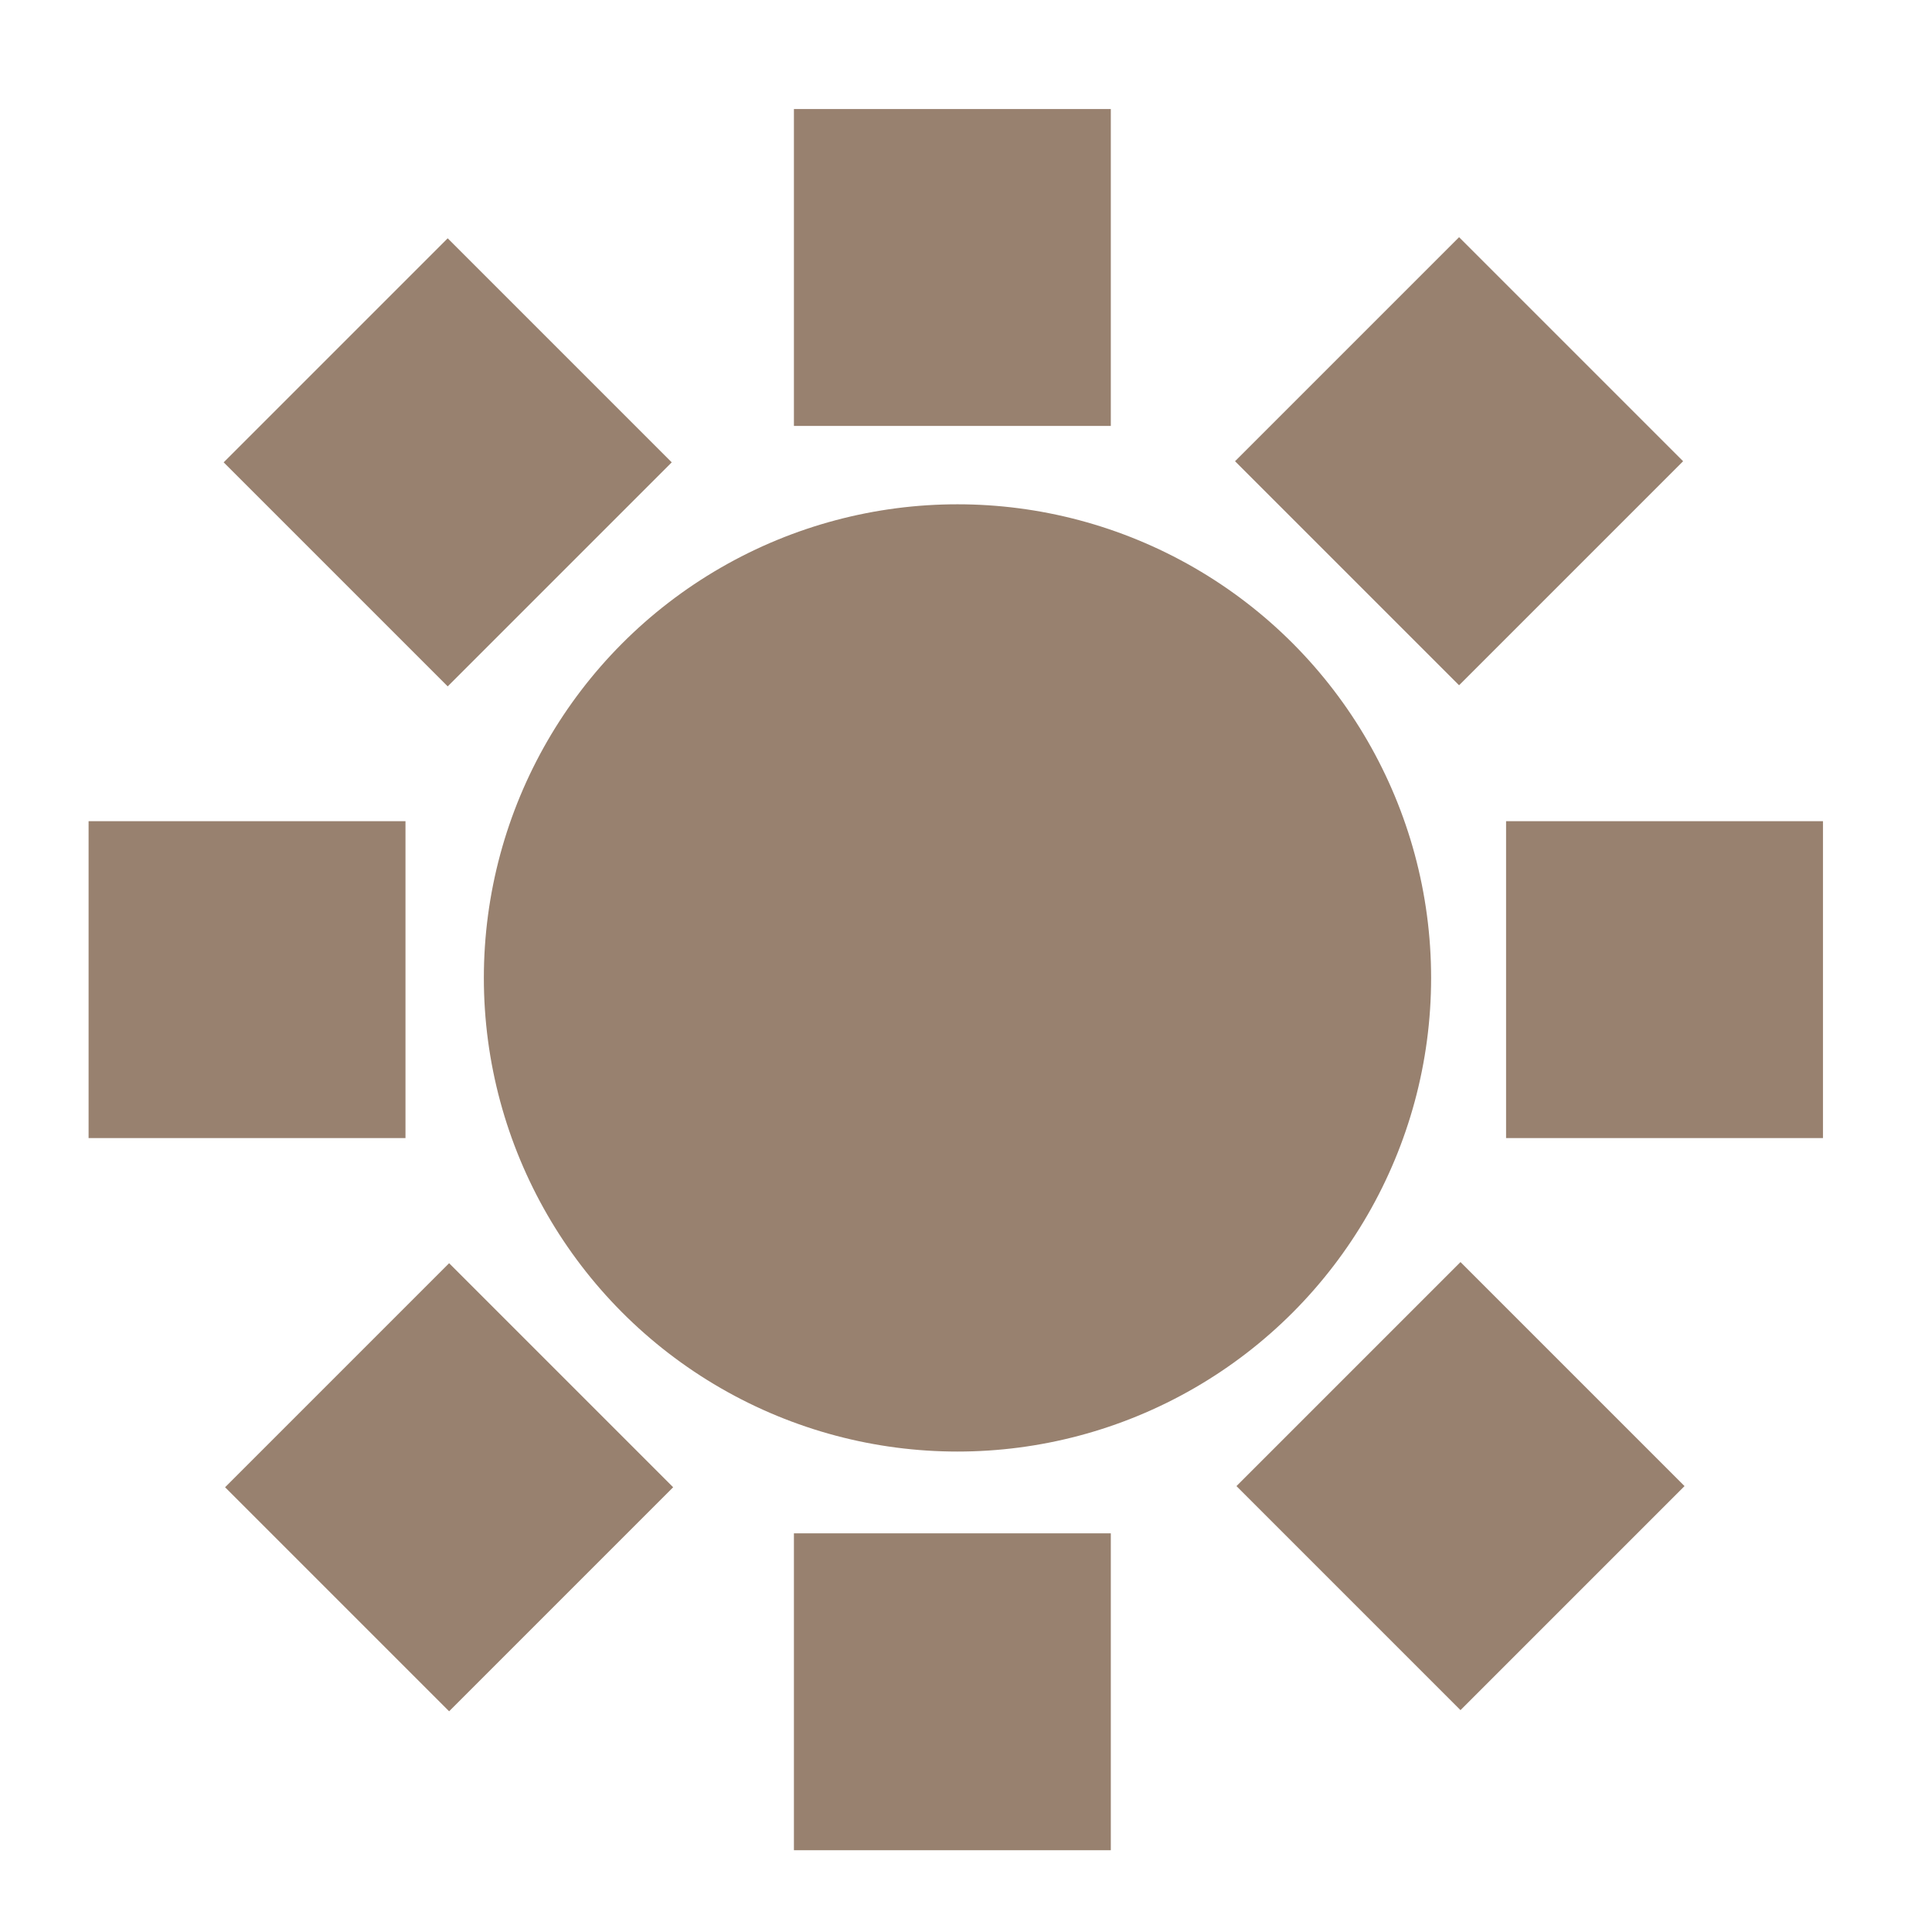
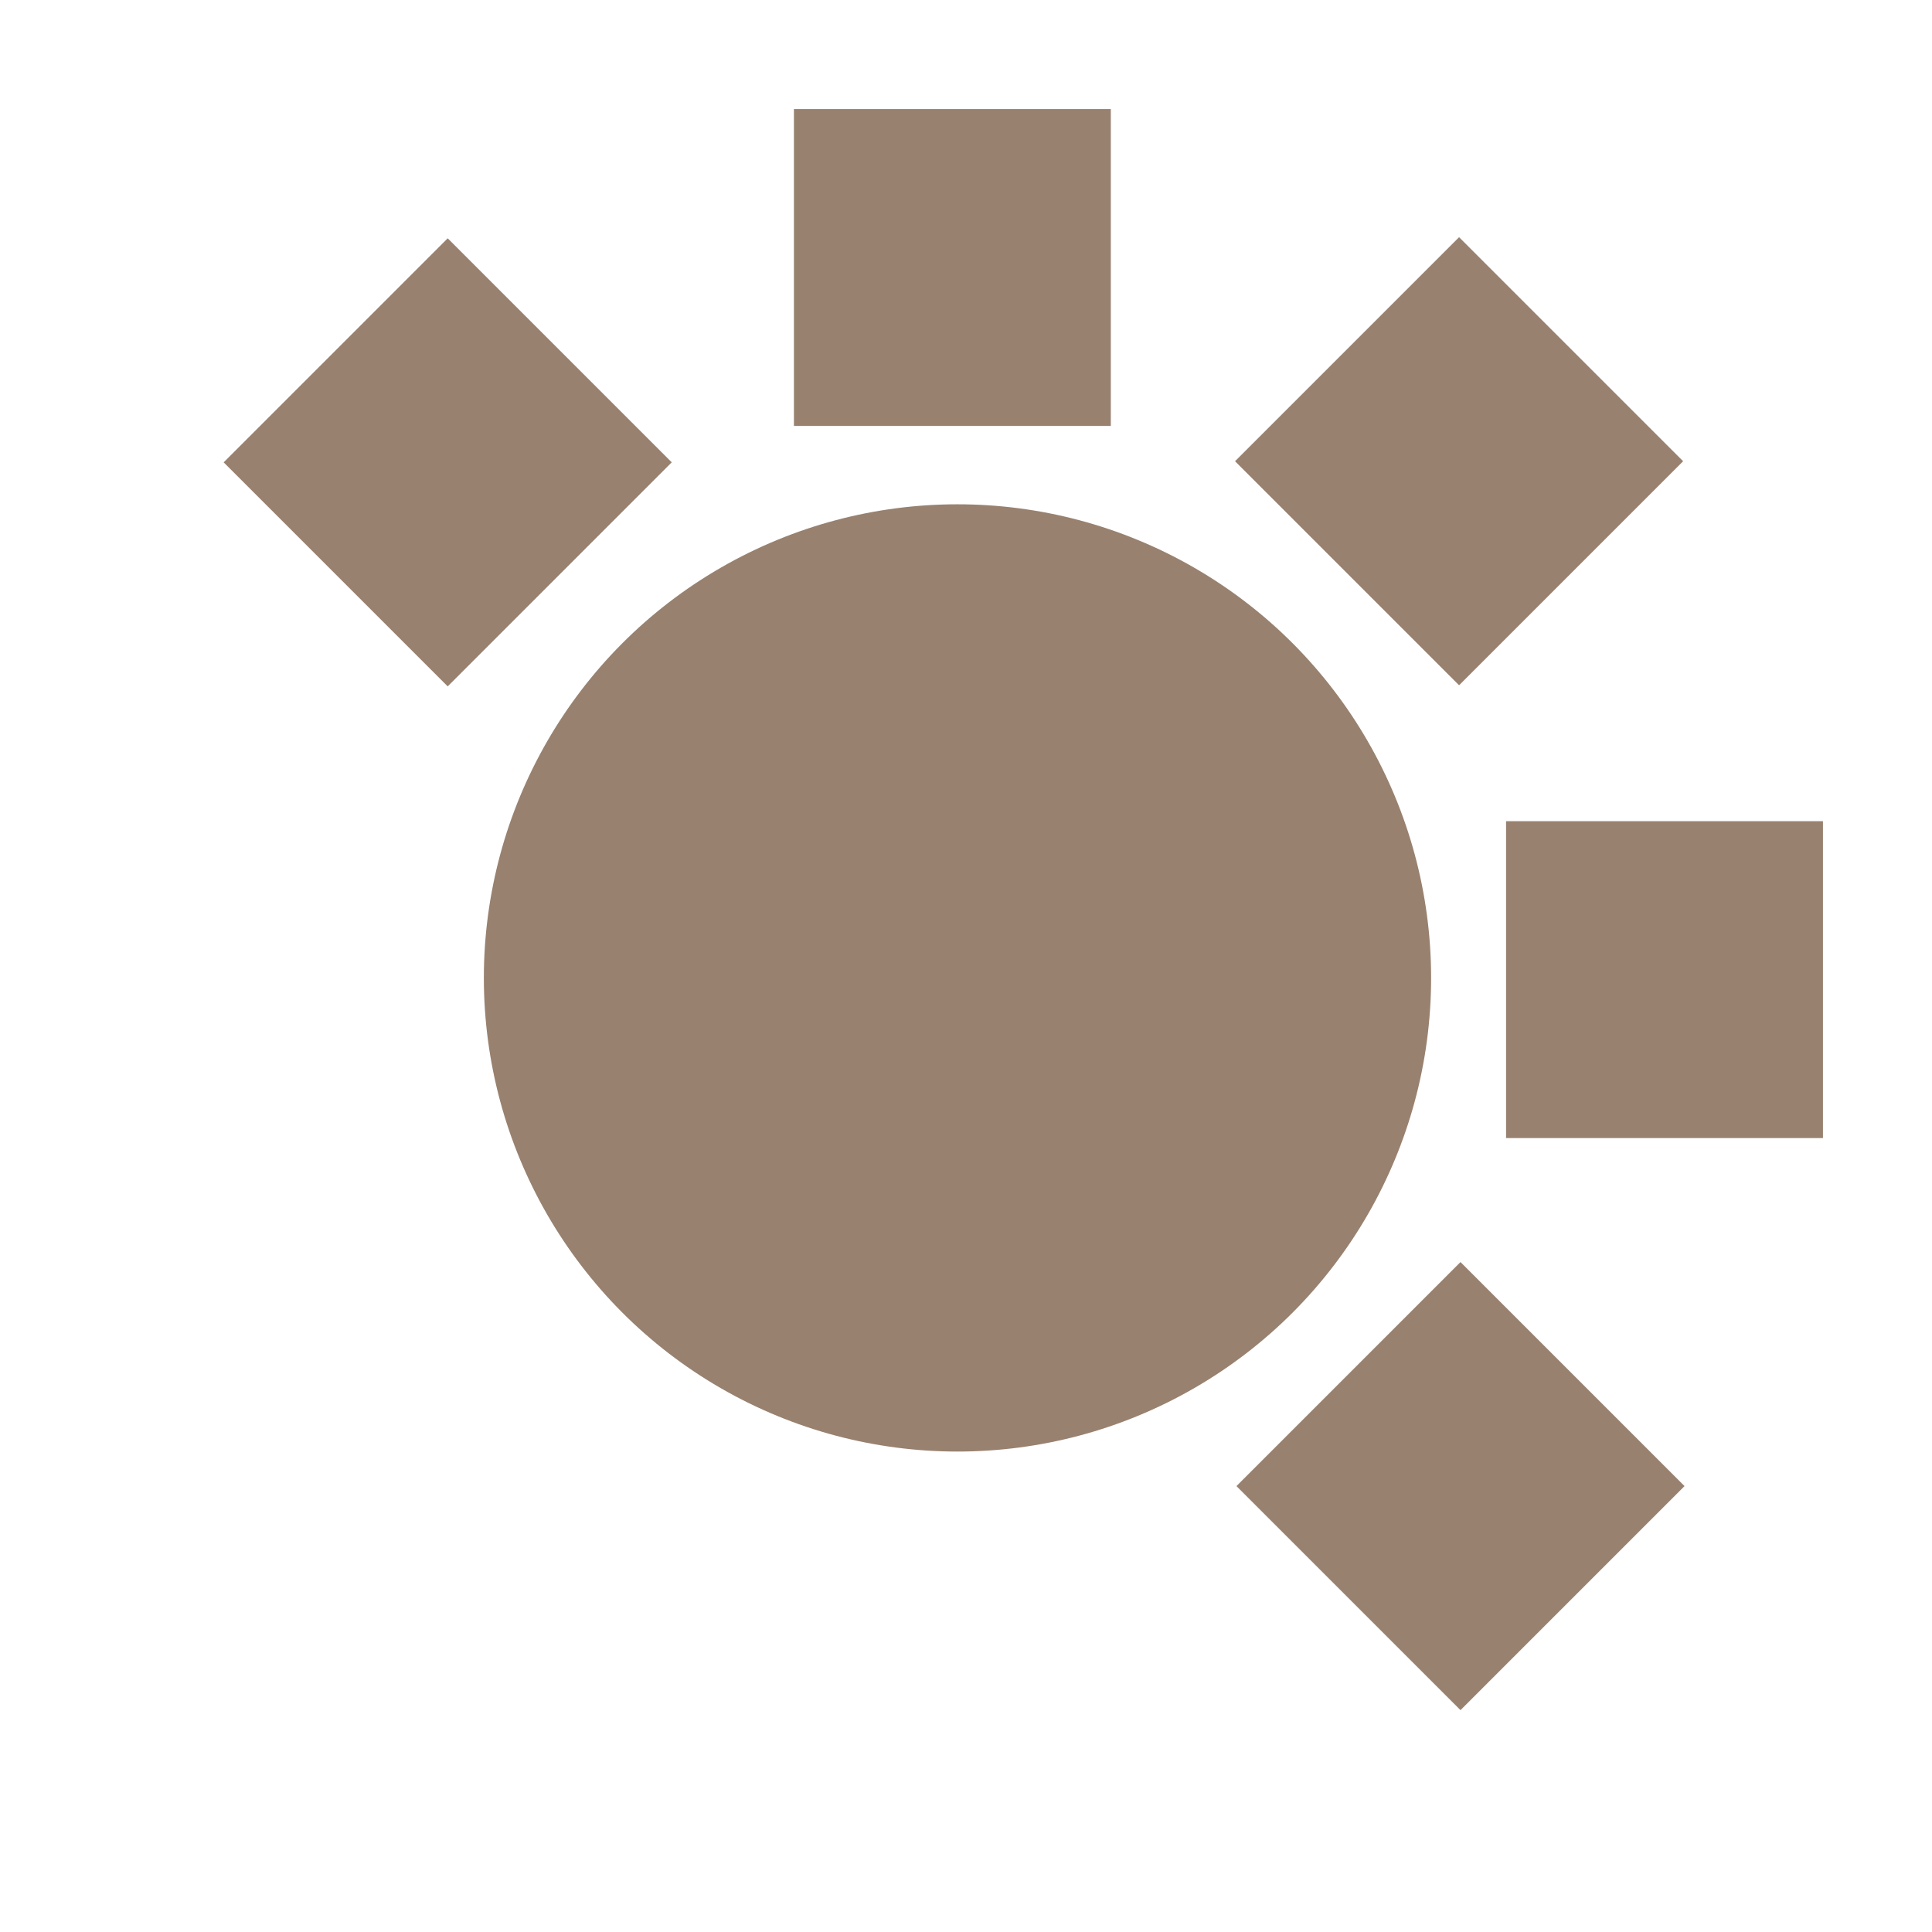
<svg xmlns="http://www.w3.org/2000/svg" version="1.1" id="Livello_1" x="0px" y="0px" viewBox="0 0 56.7 56.7" style="enable-background:new 0 0 56.7 56.7;" xml:space="preserve">
  <style type="text/css">
	.st0{fill:#98816F;}
</style>
  <rect x="23.3" y="3.2" class="st0" width="9.3" height="9.3" />
-   <rect x="23.3" y="45" class="st0" width="9.3" height="9.3" />
-   <rect x="2.6" y="24.1" class="st0" width="9.3" height="9.3" />
  <rect x="44.2" y="24.1" class="st0" width="9.3" height="9.3" />
  <circle class="st0" cx="28.1" cy="28.7" r="13.9" />
  <rect x="38.2" y="39" transform="matrix(0.707 -0.707 0.707 0.707 -18.293 43.048)" class="st0" width="9.3" height="9.3" />
  <rect x="8.5" y="8.9" transform="matrix(0.707 -0.707 0.707 0.707 -5.738 13.286)" class="st0" width="9.3" height="9.3" />
  <rect x="38.2" y="8.9" transform="matrix(0.707 -0.707 0.707 0.707 2.946 34.251)" class="st0" width="9.3" height="9.3" />
-   <rect x="8.5" y="39" transform="matrix(0.707 -0.707 0.707 0.707 -26.977 22.084)" class="st0" width="9.3" height="9.3" />
</svg>